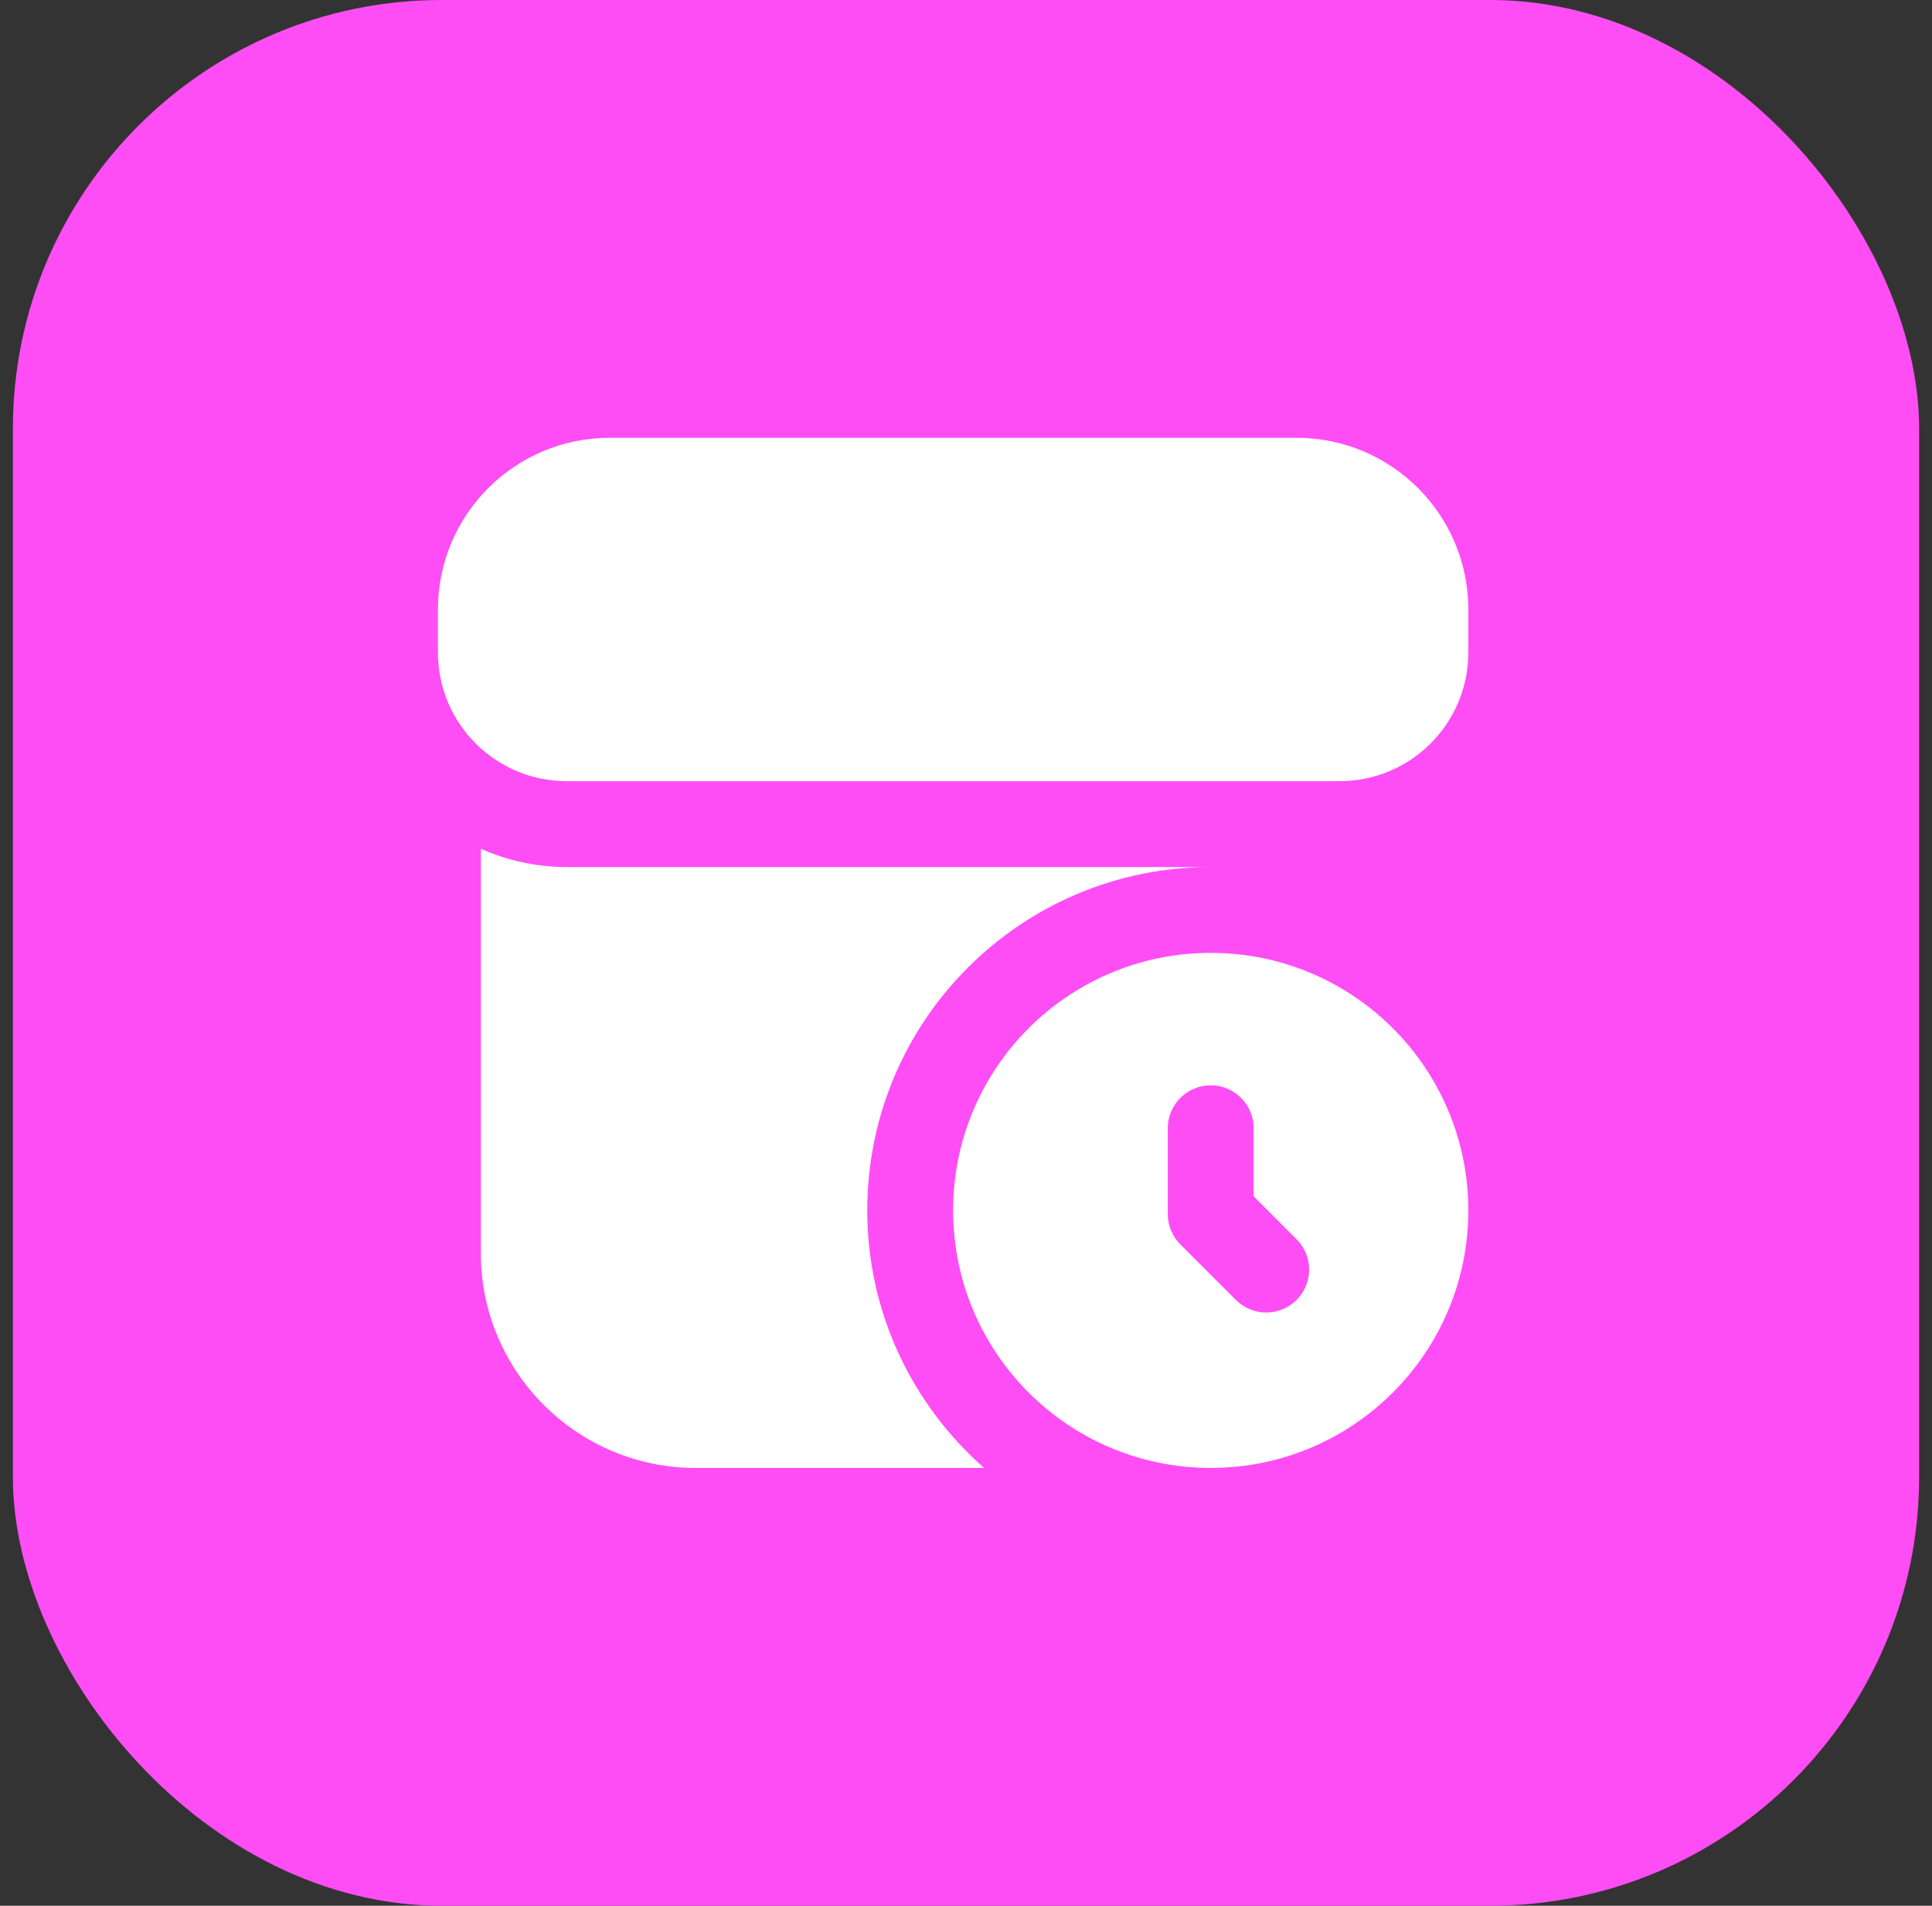
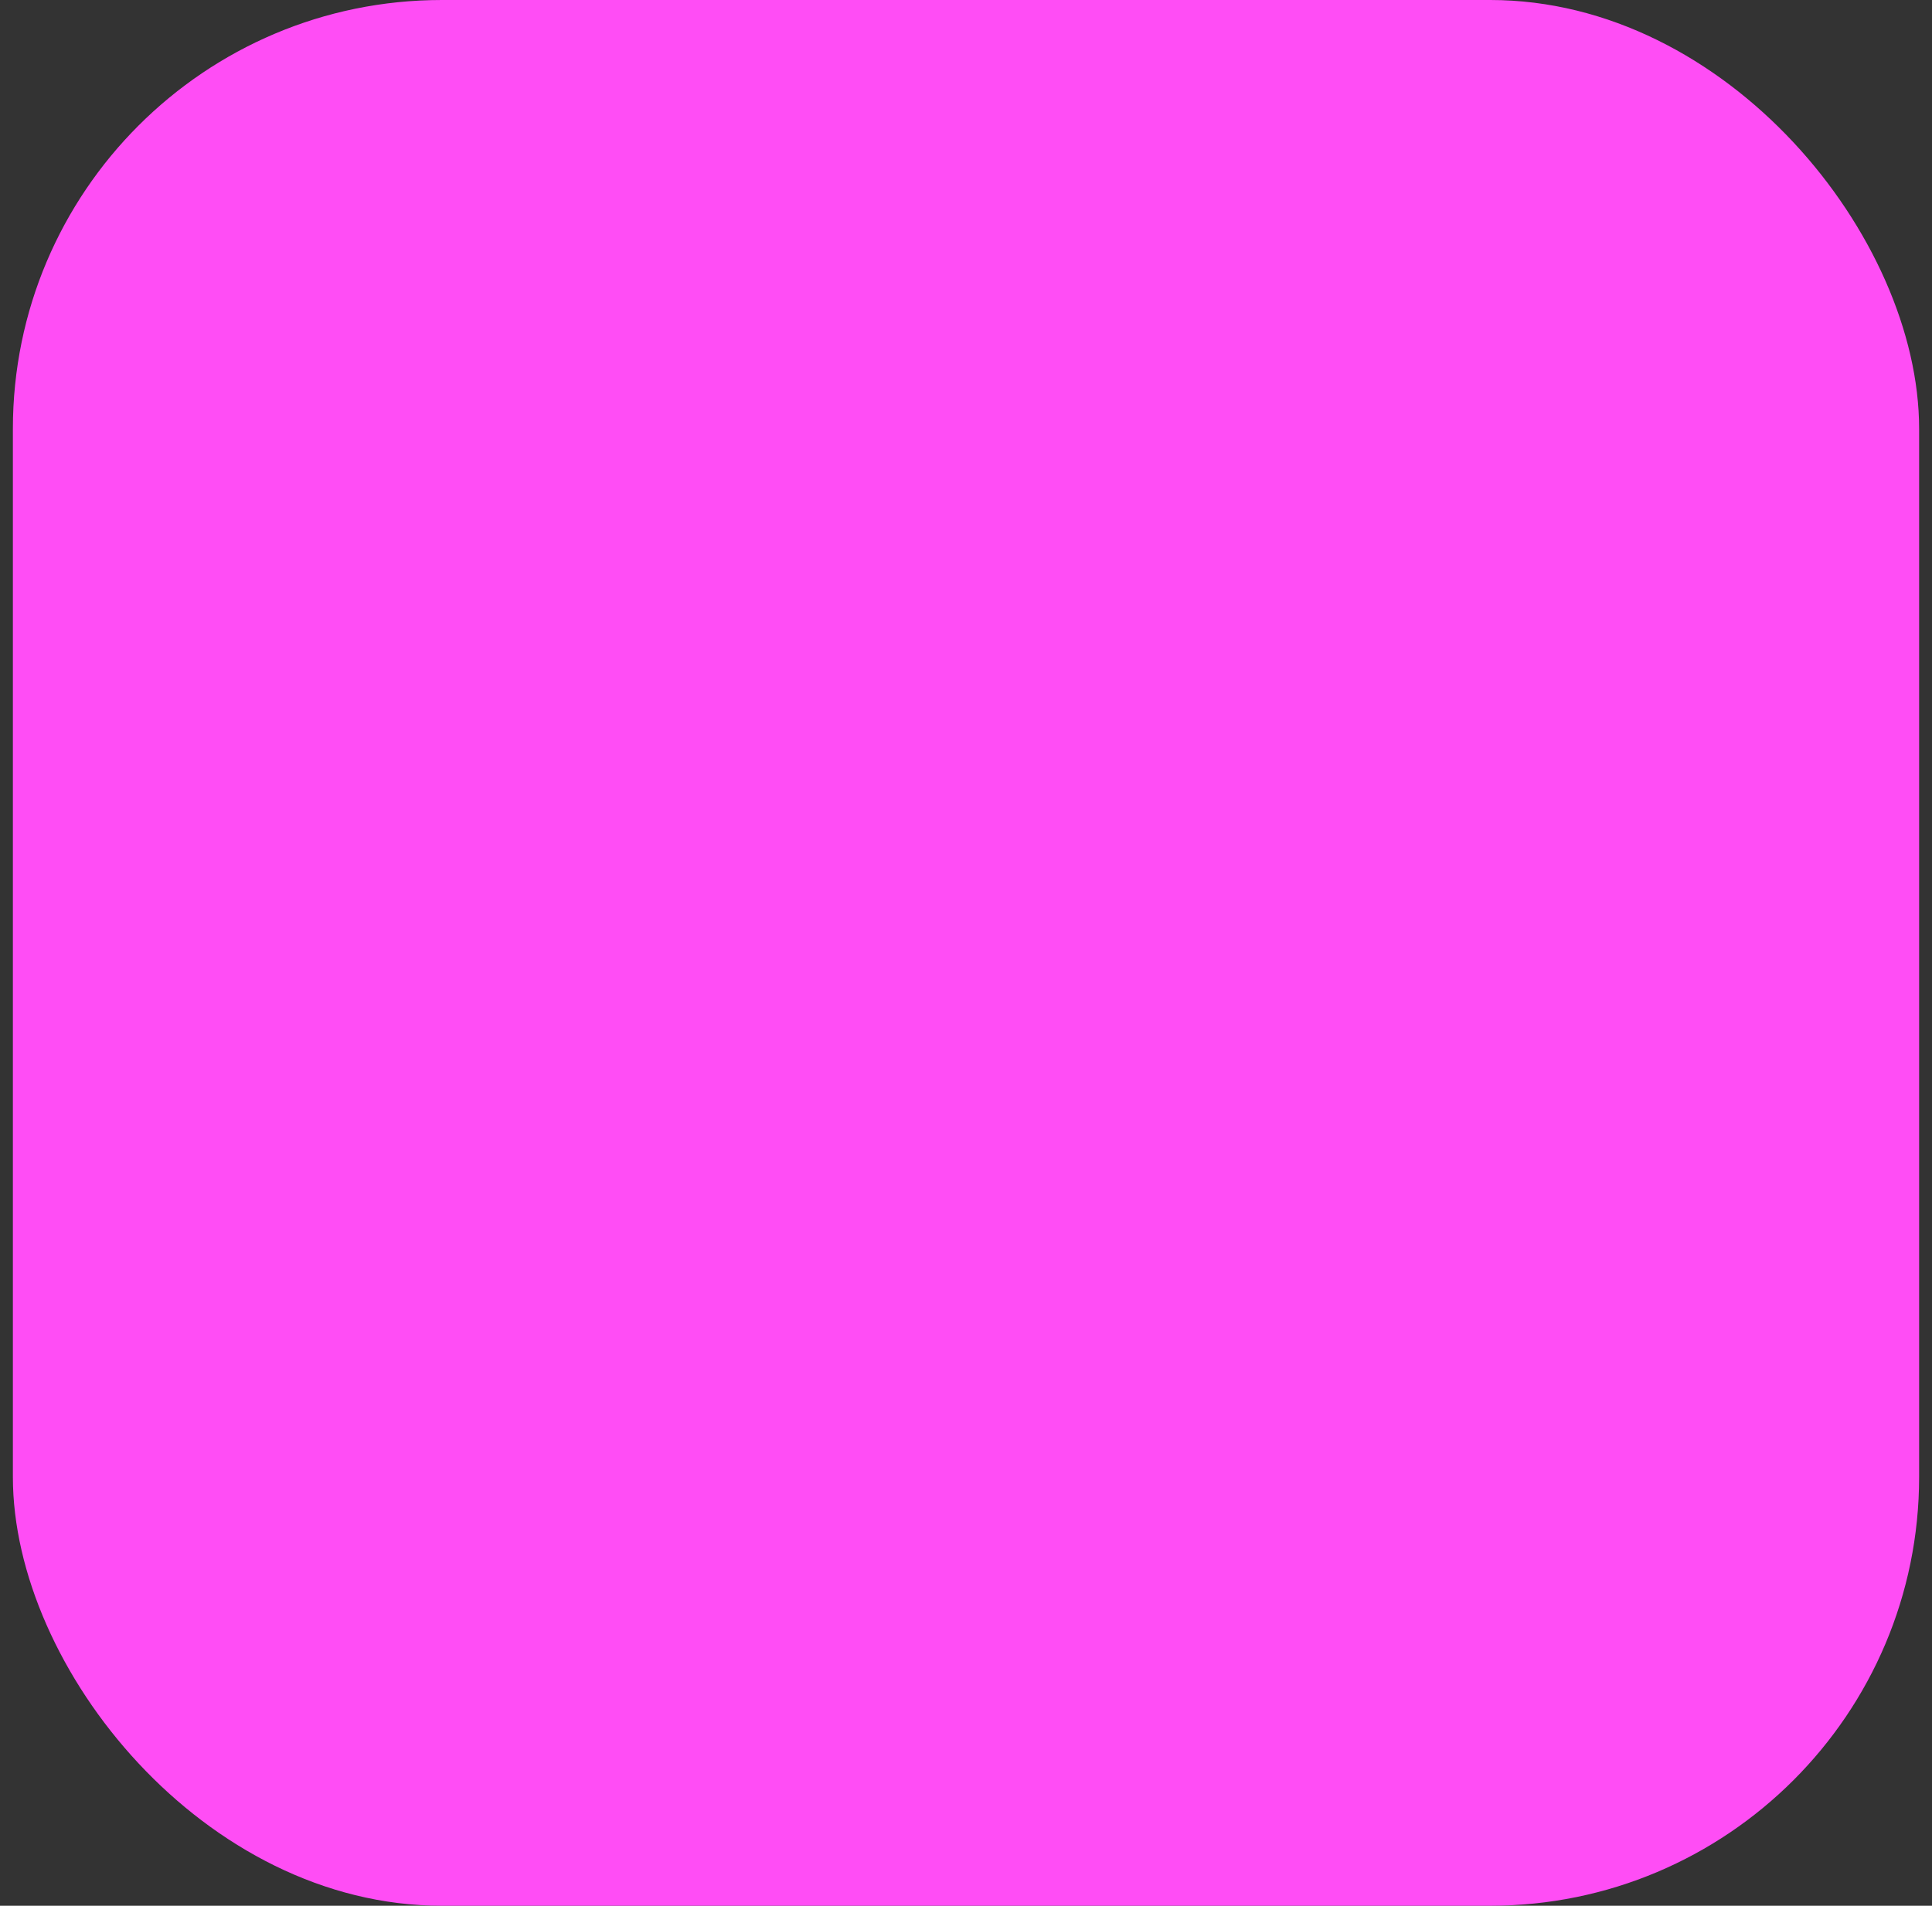
<svg xmlns="http://www.w3.org/2000/svg" width="75" height="74" viewBox="0 0 75 74" fill="none">
  <rect x="0" y="0" width="75" height="74" fill="#333333" stroke="none" />
  <rect x="0.5" width="74" height="74" rx="16.65" fill="#FF4DF5" />
  <g clip-path="url(#clip0_140_147)">
-     <path d="M52 30.333H22C19.238 30.333 17 28.095 17 25.333V23.667C17 19.985 19.985 17 23.667 17H50.333C54.015 17 57 19.985 57 23.667V25.333C57 28.095 54.762 30.333 52 30.333ZM47 37C41.477 37 37 41.477 37 47C37 52.523 41.477 57 47 57C52.523 57 57 52.523 57 47C57 41.477 52.523 37 47 37ZM47.977 50.477L45.822 48.322C45.508 48.008 45.333 47.585 45.333 47.143V43.81C45.333 42.89 46.08 42.143 47 42.143C47.92 42.143 48.667 42.89 48.667 43.81V46.453L50.333 48.12C50.983 48.77 50.983 49.827 50.333 50.477C49.683 51.127 48.627 51.127 47.977 50.477ZM18.667 32.96V48.667C18.667 53.262 22.405 57 27 57H38.202C35.427 54.557 33.667 50.988 33.667 47C33.667 39.637 39.637 33.667 47 33.667H22C20.813 33.667 19.69 33.41 18.667 32.96Z" fill="white" />
-   </g>
+     </g>
  <defs>
    <clipPath id="clip0_140_147">
      <rect width="40" height="40" fill="white" transform="translate(17 17)" />
    </clipPath>
  </defs>
</svg>